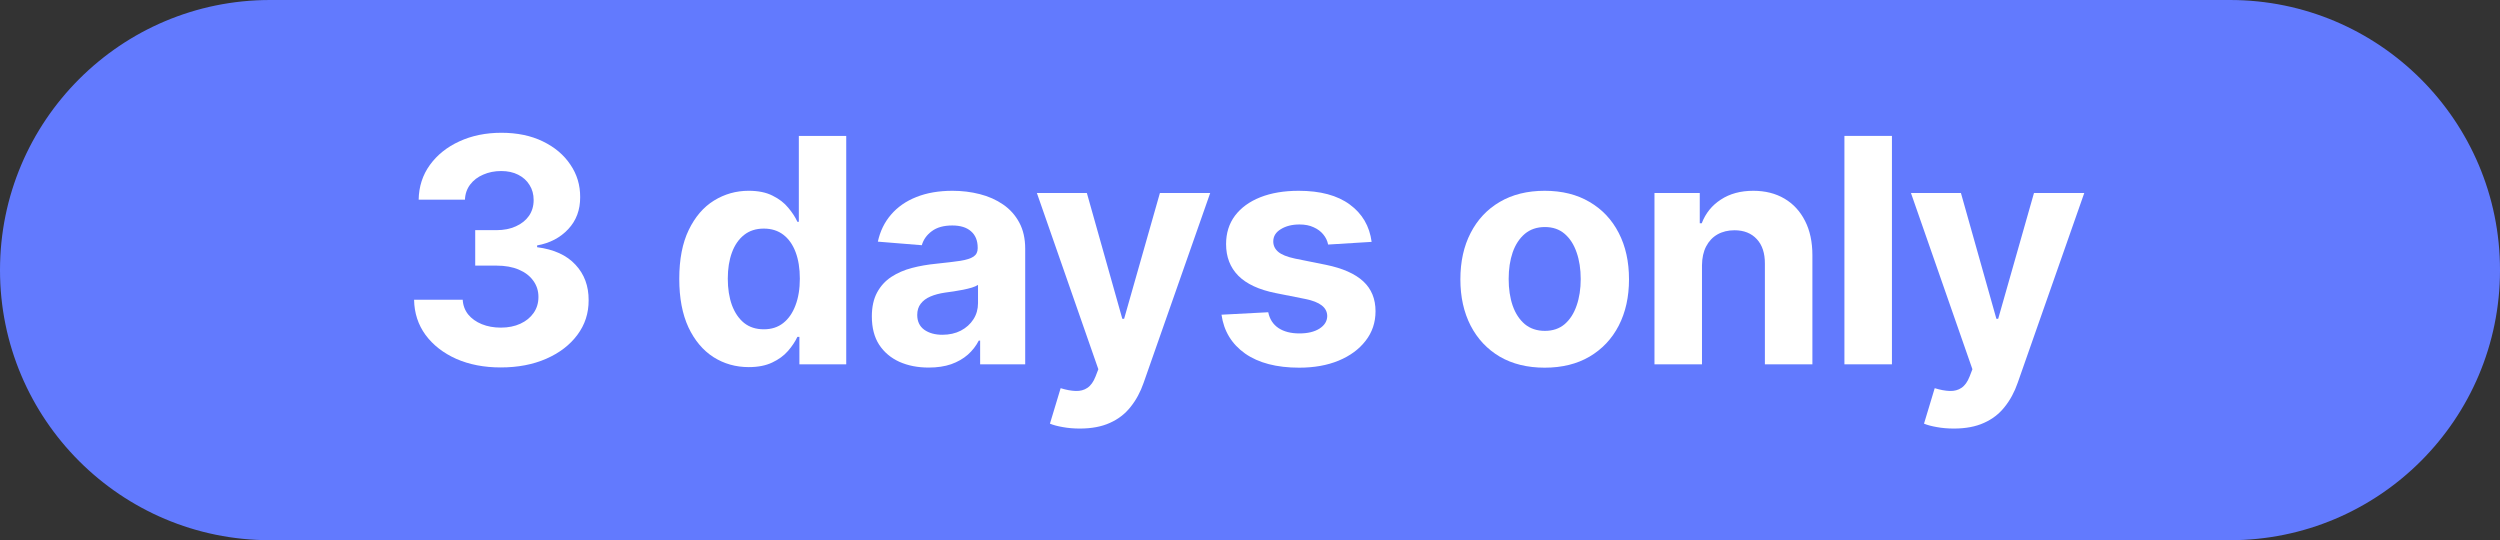
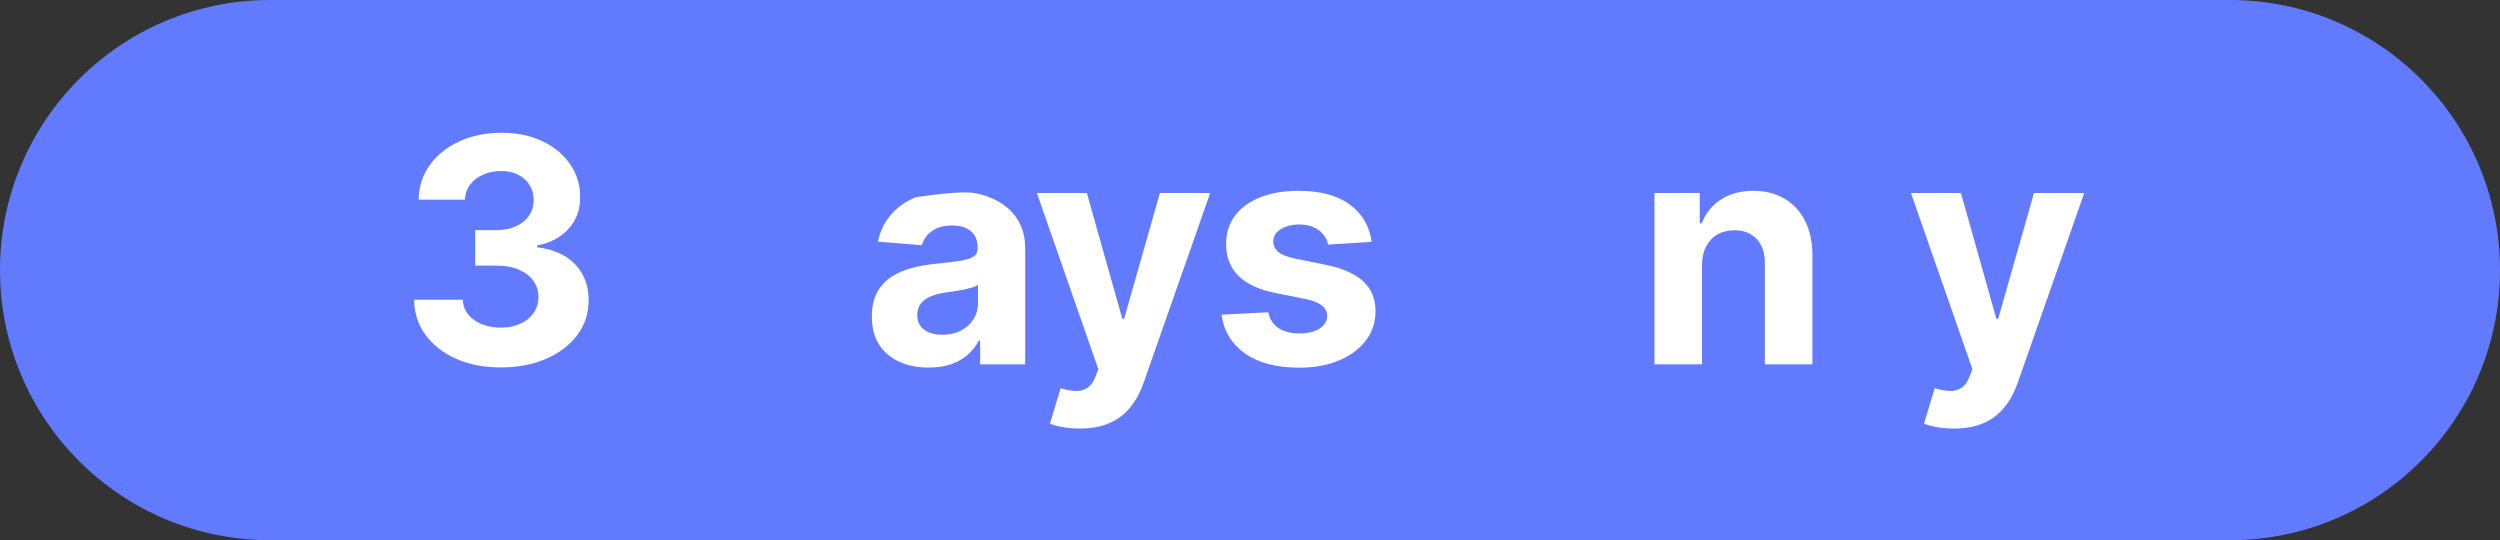
<svg xmlns="http://www.w3.org/2000/svg" width="199" height="43" viewBox="0 0 199 43" fill="none">
  <rect x="0" y="0" width="199" height="43" fill="#333333" stroke="none" />
  <path d="M0 21.5C0 9.626 9.626 0 21.5 0H177.5C189.374 0 199 9.626 199 21.5V21.5C199 33.374 189.374 43 177.5 43H21.5C9.626 43 0 33.374 0 21.5V21.5Z" fill="#627AFE" />
  <path d="M155.53 34.113C155.051 34.113 154.601 34.075 154.181 33.998C153.767 33.927 153.423 33.835 153.151 33.723L154.003 30.899C154.447 31.036 154.847 31.11 155.202 31.121C155.563 31.133 155.874 31.05 156.134 30.873C156.4 30.695 156.616 30.393 156.782 29.967L157.004 29.39L152.112 15.363H156.09L158.913 25.378H159.055L161.905 15.363H165.908L160.608 30.473C160.354 31.207 160.008 31.846 159.57 32.391C159.138 32.941 158.59 33.365 157.927 33.66C157.264 33.962 156.465 34.113 155.53 34.113Z" fill="white" />
-   <path d="M150.598 10.818V29H146.816V10.818H150.598Z" fill="white" />
  <path d="M135.478 21.117V29H131.696V15.364H135.301V17.77H135.46C135.762 16.977 136.268 16.349 136.979 15.888C137.689 15.42 138.55 15.187 139.562 15.187C140.509 15.187 141.335 15.394 142.039 15.808C142.743 16.222 143.291 16.814 143.681 17.584C144.072 18.347 144.267 19.259 144.267 20.318V29H140.485V20.993C140.491 20.158 140.278 19.507 139.846 19.04C139.414 18.566 138.819 18.329 138.062 18.329C137.553 18.329 137.103 18.439 136.712 18.658C136.328 18.877 136.026 19.196 135.807 19.617C135.594 20.031 135.484 20.531 135.478 21.117Z" fill="white" />
-   <path d="M122.957 29.267C121.578 29.267 120.386 28.974 119.379 28.388C118.379 27.796 117.607 26.973 117.062 25.92C116.518 24.86 116.246 23.632 116.246 22.235C116.246 20.827 116.518 19.596 117.062 18.542C117.607 17.483 118.379 16.66 119.379 16.074C120.386 15.482 121.578 15.187 122.957 15.187C124.336 15.187 125.526 15.482 126.526 16.074C127.532 16.66 128.308 17.483 128.852 18.542C129.397 19.596 129.669 20.827 129.669 22.235C129.669 23.632 129.397 24.86 128.852 25.92C128.308 26.973 127.532 27.796 126.526 28.388C125.526 28.974 124.336 29.267 122.957 29.267ZM122.975 26.337C123.602 26.337 124.126 26.16 124.546 25.804C124.967 25.443 125.283 24.952 125.496 24.331C125.715 23.709 125.825 23.002 125.825 22.209C125.825 21.416 125.715 20.709 125.496 20.087C125.283 19.466 124.967 18.974 124.546 18.613C124.126 18.252 123.602 18.072 122.975 18.072C122.342 18.072 121.809 18.252 121.377 18.613C120.951 18.974 120.628 19.466 120.409 20.087C120.196 20.709 120.09 21.416 120.09 22.209C120.09 23.002 120.196 23.709 120.409 24.331C120.628 24.952 120.951 25.443 121.377 25.804C121.809 26.16 122.342 26.337 122.975 26.337Z" fill="white" />
  <path d="M109.182 19.253L105.719 19.466C105.66 19.17 105.533 18.903 105.338 18.667C105.142 18.424 104.885 18.232 104.565 18.09C104.252 17.942 103.876 17.868 103.438 17.868C102.852 17.868 102.358 17.992 101.955 18.241C101.553 18.483 101.352 18.809 101.352 19.217C101.352 19.543 101.482 19.818 101.742 20.043C102.003 20.268 102.449 20.448 103.083 20.584L105.551 21.081C106.876 21.354 107.865 21.792 108.516 22.395C109.167 22.999 109.492 23.792 109.492 24.775C109.492 25.668 109.229 26.453 108.702 27.127C108.181 27.802 107.465 28.329 106.554 28.707C105.648 29.08 104.604 29.267 103.42 29.267C101.615 29.267 100.177 28.891 99.105 28.139C98.04 27.382 97.416 26.352 97.232 25.05L100.952 24.855C101.064 25.405 101.337 25.825 101.769 26.115C102.201 26.399 102.754 26.541 103.429 26.541C104.092 26.541 104.624 26.414 105.027 26.16C105.435 25.899 105.642 25.565 105.648 25.156C105.642 24.813 105.497 24.532 105.213 24.313C104.929 24.088 104.491 23.916 103.899 23.798L101.538 23.328C100.206 23.061 99.215 22.599 98.564 21.943C97.919 21.286 97.596 20.448 97.596 19.43C97.596 18.554 97.833 17.8 98.306 17.166C98.786 16.533 99.457 16.045 100.322 15.701C101.192 15.358 102.21 15.187 103.376 15.187C105.098 15.187 106.453 15.55 107.442 16.279C108.436 17.006 109.016 17.998 109.182 19.253Z" fill="white" />
  <path d="M85.954 34.113C85.475 34.113 85.025 34.075 84.605 33.998C84.191 33.927 83.847 33.835 83.575 33.723L84.427 30.899C84.871 31.036 85.271 31.11 85.626 31.121C85.987 31.133 86.298 31.05 86.558 30.873C86.824 30.695 87.04 30.393 87.206 29.967L87.428 29.39L82.536 15.363H86.514L89.337 25.378H89.479L92.329 15.363H96.332L91.032 30.473C90.778 31.207 90.432 31.846 89.994 32.391C89.562 32.941 89.014 33.365 88.351 33.66C87.689 33.962 86.889 34.113 85.954 34.113Z" fill="white" />
-   <path d="M73.926 29.258C73.056 29.258 72.281 29.107 71.6 28.805C70.92 28.497 70.381 28.045 69.985 27.447C69.594 26.843 69.399 26.091 69.399 25.192C69.399 24.434 69.538 23.798 69.816 23.283C70.094 22.768 70.473 22.354 70.952 22.04C71.432 21.727 71.976 21.49 72.586 21.33C73.201 21.17 73.847 21.058 74.521 20.993C75.314 20.91 75.954 20.833 76.439 20.762C76.924 20.685 77.276 20.572 77.495 20.424C77.714 20.276 77.824 20.058 77.824 19.767V19.714C77.824 19.152 77.646 18.717 77.291 18.409C76.942 18.101 76.445 17.948 75.8 17.948C75.119 17.948 74.577 18.099 74.175 18.4C73.772 18.696 73.506 19.069 73.376 19.519L69.878 19.235C70.056 18.406 70.405 17.69 70.926 17.086C71.447 16.477 72.118 16.009 72.941 15.684C73.769 15.352 74.728 15.187 75.817 15.187C76.575 15.187 77.3 15.275 77.992 15.453C78.691 15.63 79.309 15.906 79.848 16.279C80.392 16.651 80.822 17.131 81.135 17.717C81.449 18.297 81.606 18.992 81.606 19.803V29H78.019V27.11H77.912C77.694 27.536 77.401 27.911 77.034 28.237C76.667 28.557 76.226 28.808 75.711 28.992C75.196 29.169 74.601 29.258 73.926 29.258ZM75.01 26.648C75.566 26.648 76.057 26.538 76.483 26.319C76.909 26.094 77.244 25.793 77.486 25.414C77.729 25.035 77.85 24.606 77.85 24.127V22.679C77.732 22.756 77.569 22.827 77.362 22.892C77.161 22.952 76.933 23.008 76.678 23.061C76.424 23.108 76.169 23.153 75.915 23.194C75.66 23.23 75.43 23.262 75.222 23.292C74.779 23.357 74.391 23.461 74.059 23.603C73.728 23.745 73.471 23.937 73.287 24.18C73.104 24.416 73.012 24.712 73.012 25.068C73.012 25.582 73.198 25.976 73.571 26.248C73.95 26.515 74.43 26.648 75.01 26.648Z" fill="white" />
-   <path d="M59.601 29.222C58.565 29.222 57.627 28.956 56.787 28.423C55.952 27.884 55.289 27.094 54.798 26.053C54.313 25.005 54.07 23.721 54.07 22.2C54.07 20.637 54.322 19.338 54.825 18.302C55.328 17.261 55.997 16.482 56.831 15.967C57.672 15.447 58.592 15.186 59.592 15.186C60.356 15.186 60.992 15.316 61.501 15.577C62.016 15.831 62.43 16.151 62.744 16.536C63.064 16.915 63.306 17.287 63.472 17.654H63.587V10.818H67.36V29H63.632V26.816H63.472C63.294 27.195 63.043 27.571 62.717 27.944C62.398 28.311 61.98 28.616 61.465 28.858C60.956 29.101 60.335 29.222 59.601 29.222ZM60.8 26.212C61.409 26.212 61.924 26.047 62.344 25.715C62.771 25.378 63.096 24.907 63.321 24.304C63.552 23.7 63.667 22.993 63.667 22.182C63.667 21.371 63.555 20.667 63.33 20.069C63.105 19.471 62.779 19.01 62.353 18.684C61.927 18.359 61.409 18.196 60.8 18.196C60.178 18.196 59.654 18.364 59.228 18.702C58.802 19.039 58.48 19.507 58.261 20.105C58.042 20.702 57.932 21.395 57.932 22.182C57.932 22.975 58.042 23.676 58.261 24.286C58.486 24.89 58.808 25.363 59.228 25.706C59.654 26.044 60.178 26.212 60.8 26.212Z" fill="white" />
+   <path d="M73.926 29.258C73.056 29.258 72.281 29.107 71.6 28.805C70.92 28.497 70.381 28.045 69.985 27.447C69.594 26.843 69.399 26.091 69.399 25.192C69.399 24.434 69.538 23.798 69.816 23.283C70.094 22.768 70.473 22.354 70.952 22.04C71.432 21.727 71.976 21.49 72.586 21.33C73.201 21.17 73.847 21.058 74.521 20.993C75.314 20.91 75.954 20.833 76.439 20.762C76.924 20.685 77.276 20.572 77.495 20.424C77.714 20.276 77.824 20.058 77.824 19.767V19.714C77.824 19.152 77.646 18.717 77.291 18.409C76.942 18.101 76.445 17.948 75.8 17.948C75.119 17.948 74.577 18.099 74.175 18.4C73.772 18.696 73.506 19.069 73.376 19.519L69.878 19.235C70.056 18.406 70.405 17.69 70.926 17.086C71.447 16.477 72.118 16.009 72.941 15.684C76.575 15.187 77.3 15.275 77.992 15.453C78.691 15.63 79.309 15.906 79.848 16.279C80.392 16.651 80.822 17.131 81.135 17.717C81.449 18.297 81.606 18.992 81.606 19.803V29H78.019V27.11H77.912C77.694 27.536 77.401 27.911 77.034 28.237C76.667 28.557 76.226 28.808 75.711 28.992C75.196 29.169 74.601 29.258 73.926 29.258ZM75.01 26.648C75.566 26.648 76.057 26.538 76.483 26.319C76.909 26.094 77.244 25.793 77.486 25.414C77.729 25.035 77.85 24.606 77.85 24.127V22.679C77.732 22.756 77.569 22.827 77.362 22.892C77.161 22.952 76.933 23.008 76.678 23.061C76.424 23.108 76.169 23.153 75.915 23.194C75.66 23.23 75.43 23.262 75.222 23.292C74.779 23.357 74.391 23.461 74.059 23.603C73.728 23.745 73.471 23.937 73.287 24.18C73.104 24.416 73.012 24.712 73.012 25.068C73.012 25.582 73.198 25.976 73.571 26.248C73.95 26.515 74.43 26.648 75.01 26.648Z" fill="white" />
  <path d="M39.859 29.248C38.534 29.248 37.353 29.02 36.317 28.565C35.287 28.103 34.474 27.47 33.876 26.665C33.284 25.854 32.979 24.919 32.961 23.86H36.832C36.856 24.303 37.001 24.694 37.267 25.031C37.539 25.363 37.901 25.62 38.35 25.804C38.8 25.987 39.306 26.079 39.868 26.079C40.454 26.079 40.972 25.975 41.422 25.768C41.872 25.561 42.224 25.274 42.478 24.907C42.733 24.54 42.86 24.117 42.86 23.637C42.86 23.152 42.724 22.723 42.452 22.35C42.185 21.971 41.801 21.675 41.298 21.462C40.801 21.249 40.209 21.143 39.522 21.143H37.827V18.32H39.522C40.102 18.32 40.614 18.219 41.058 18.018C41.508 17.817 41.857 17.538 42.106 17.183C42.354 16.822 42.478 16.402 42.478 15.923C42.478 15.467 42.369 15.067 42.15 14.724C41.937 14.375 41.635 14.103 41.245 13.907C40.86 13.712 40.41 13.614 39.895 13.614C39.374 13.614 38.898 13.709 38.466 13.899C38.034 14.082 37.687 14.345 37.427 14.689C37.167 15.032 37.028 15.434 37.01 15.896H33.325C33.343 14.848 33.642 13.925 34.222 13.126C34.802 12.327 35.583 11.703 36.566 11.253C37.554 10.797 38.67 10.569 39.913 10.569C41.167 10.569 42.265 10.797 43.206 11.253C44.148 11.709 44.879 12.324 45.399 13.1C45.926 13.869 46.187 14.733 46.181 15.692C46.187 16.71 45.87 17.559 45.231 18.24C44.597 18.92 43.772 19.352 42.754 19.536V19.678C44.091 19.85 45.109 20.314 45.808 21.072C46.512 21.823 46.861 22.765 46.855 23.895C46.861 24.931 46.562 25.851 45.959 26.656C45.361 27.461 44.535 28.094 43.482 28.556C42.428 29.017 41.221 29.248 39.859 29.248Z" fill="white" />
</svg>